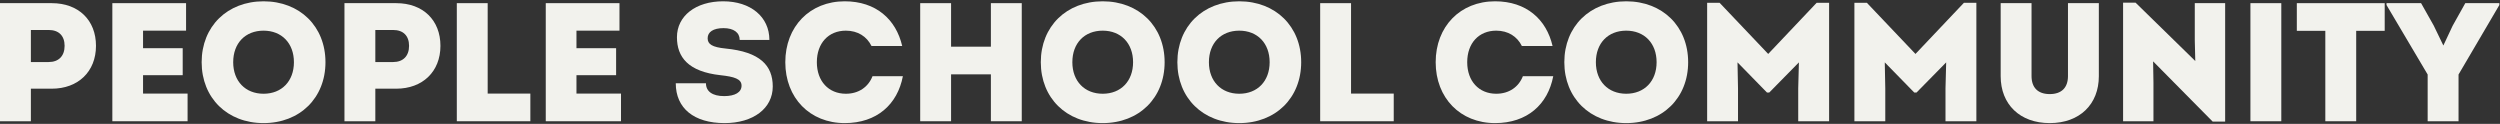
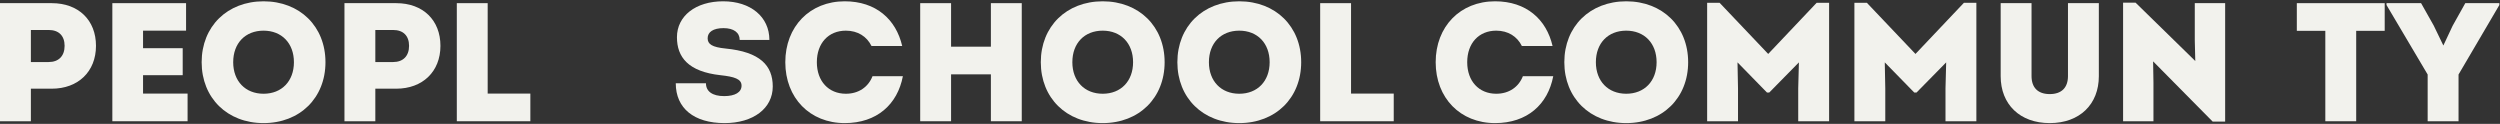
<svg xmlns="http://www.w3.org/2000/svg" width="1897" height="94" viewBox="0 0 1897 94" fill="none">
  <rect x="0" y="0" width="1897" height="94" fill="#333333" stroke="none" />
  <path d="M39.296 2.399H0V91.999H23.424V67.295H39.296C59.264 67.295 72.832 54.367 72.832 34.783C72.832 15.327 59.648 2.399 39.296 2.399ZM36.992 47.071H23.424V22.751H36.992C44.544 22.751 49.024 27.103 49.024 34.783C49.024 42.463 44.544 47.071 36.992 47.071Z" fill="#F2F2ED" />
  <path d="M108.546 71.007V57.055H138.626V36.575H108.546V23.263H141.186V2.399H85.25V91.999H142.338V71.007H108.546Z" fill="#F2F2ED" />
  <path d="M199.99 93.407C227.51 93.407 246.966 74.335 246.966 47.199C246.966 20.063 227.51 0.991 199.99 0.991C172.47 0.991 153.014 20.063 153.014 47.199C153.014 74.335 172.47 93.407 199.99 93.407ZM199.99 71.135C186.166 71.135 176.95 61.535 176.95 47.199C176.95 32.735 186.166 23.263 199.99 23.263C213.814 23.263 223.03 32.863 223.03 47.199C223.03 61.535 213.814 71.135 199.99 71.135Z" fill="#F2F2ED" />
  <path d="M300.671 2.399H261.375V91.999H284.799V67.295H300.671C320.639 67.295 334.207 54.367 334.207 34.783C334.207 15.327 321.023 2.399 300.671 2.399ZM298.367 47.071H284.799V22.751H298.367C305.919 22.751 310.399 27.103 310.399 34.783C310.399 42.463 305.919 47.071 298.367 47.071Z" fill="#F2F2ED" />
-   <path d="M370.049 71.007V2.399H346.625V91.999H402.433V71.007H370.049Z" fill="#F2F2ED" />
-   <path d="M437.421 71.007V57.055H467.501V36.575H437.421V23.263H470.061V2.399H414.125V91.999H471.213V71.007H437.421Z" fill="#F2F2ED" />
+   <path d="M370.049 71.007V2.399H346.625V91.999H402.433V71.007Z" fill="#F2F2ED" />
  <path d="M549.762 93.407C571.522 93.407 586.37 82.271 586.37 65.631C586.37 49.631 576.642 39.391 550.658 36.831C540.29 35.807 536.962 33.503 536.962 29.023C536.962 24.287 541.186 21.343 548.994 21.343C556.674 21.343 561.282 24.671 561.282 30.303H583.81C583.81 12.767 569.602 0.991 548.738 0.991C527.874 0.991 513.666 12.127 513.666 28.255C513.666 43.359 522.242 54.367 546.69 57.055C557.186 58.207 562.69 59.871 562.69 64.991C562.69 69.983 557.826 72.927 549.506 72.927C540.546 72.927 535.682 69.343 535.682 63.199H512.77C512.77 82.143 526.594 93.407 549.762 93.407Z" fill="#F2F2ED" />
  <path d="M640.945 93.407C665.393 93.407 681.009 79.199 685.105 57.823H662.065C658.865 66.015 651.569 71.135 641.841 71.135C628.657 71.135 619.825 61.535 619.825 47.199C619.825 32.735 628.657 23.263 641.841 23.263C650.801 23.263 657.713 27.615 661.297 34.911H684.593C679.857 14.559 664.625 0.991 640.945 0.991C614.577 0.991 595.889 20.063 595.889 47.199C595.889 74.335 614.577 93.407 640.945 93.407Z" fill="#F2F2ED" />
  <path d="M751.882 2.399V35.423H721.674V2.399H698.25V91.999H721.674V56.415H751.882V91.999H775.306V2.399H751.882Z" fill="#F2F2ED" />
  <path d="M836.74 93.407C864.26 93.407 883.716 74.335 883.716 47.199C883.716 20.063 864.26 0.991 836.74 0.991C809.22 0.991 789.764 20.063 789.764 47.199C789.764 74.335 809.22 93.407 836.74 93.407ZM836.74 71.135C822.916 71.135 813.7 61.535 813.7 47.199C813.7 32.735 822.916 23.263 836.74 23.263C850.564 23.263 859.78 32.863 859.78 47.199C859.78 61.535 850.564 71.135 836.74 71.135Z" fill="#F2F2ED" />
  <path d="M940.365 93.407C967.885 93.407 987.341 74.335 987.341 47.199C987.341 20.063 967.885 0.991 940.365 0.991C912.845 0.991 893.389 20.063 893.389 47.199C893.389 74.335 912.845 93.407 940.365 93.407ZM940.365 71.135C926.541 71.135 917.325 61.535 917.325 47.199C917.325 32.735 926.541 23.263 940.365 23.263C954.189 23.263 963.405 32.863 963.405 47.199C963.405 61.535 954.189 71.135 940.365 71.135Z" fill="#F2F2ED" />
  <path d="M1025.17 71.007V2.399H1001.75V91.999H1057.56V71.007H1025.17Z" fill="#F2F2ED" />
  <path d="M1134.44 93.407C1158.89 93.407 1174.51 79.199 1178.6 57.823H1155.56C1152.36 66.015 1145.07 71.135 1135.34 71.135C1122.16 71.135 1113.32 61.535 1113.32 47.199C1113.32 32.735 1122.16 23.263 1135.34 23.263C1144.3 23.263 1151.21 27.615 1154.8 34.911H1178.09C1173.36 14.559 1158.12 0.991 1134.44 0.991C1108.08 0.991 1089.39 20.063 1089.39 47.199C1089.39 74.335 1108.08 93.407 1134.44 93.407Z" fill="#F2F2ED" />
  <path d="M1233.99 93.407C1261.51 93.407 1280.97 74.335 1280.97 47.199C1280.97 20.063 1261.51 0.991 1233.99 0.991C1206.47 0.991 1187.01 20.063 1187.01 47.199C1187.01 74.335 1206.47 93.407 1233.99 93.407ZM1233.99 71.135C1220.17 71.135 1210.95 61.535 1210.95 47.199C1210.95 32.735 1220.17 23.263 1233.99 23.263C1247.81 23.263 1257.03 32.863 1257.03 47.199C1257.03 61.535 1247.81 71.135 1233.99 71.135Z" fill="#F2F2ED" />
  <path d="M1378.45 2.143L1341.71 40.927L1304.85 2.143H1295.38V91.999H1318.8V67.167L1318.42 47.327L1340.81 70.239H1342.48L1365.01 47.327L1364.49 67.167V91.999H1387.92V2.143H1378.45Z" fill="#F2F2ED" />
  <path d="M1490.2 2.143L1453.46 40.927L1416.6 2.143H1407.12V91.999H1430.55V67.167L1430.17 47.327L1452.56 70.239H1454.23L1476.76 47.327L1476.24 67.167V91.999H1499.67V2.143H1490.2Z" fill="#F2F2ED" />
  <path d="M1555.35 93.407C1578.14 93.407 1592.6 79.071 1592.6 57.823V2.399H1569.18V57.695C1569.18 66.527 1564.31 71.391 1555.35 71.391C1546.4 71.391 1541.53 66.527 1541.53 57.695V2.399H1518.11V57.823C1518.11 79.071 1532.57 93.407 1555.35 93.407Z" fill="#F2F2ED" />
  <path d="M1665.4 2.399V30.431L1665.78 46.303L1620.47 2.015H1611V91.999H1634.04V62.687L1633.78 46.559L1678.97 92.255H1688.44V2.399H1665.4Z" fill="#F2F2ED" />
-   <path d="M1707.62 91.999H1731.05V2.399H1707.62V91.999Z" fill="#F2F2ED" />
  <path d="M1809.51 2.399H1742.83V23.391H1764.46V91.999H1787.88V23.391H1809.51V2.399Z" fill="#F2F2ED" />
  <path d="M1870.66 2.399L1861.06 19.551L1854.02 34.527L1846.72 19.423L1837.12 2.399H1810.88V3.807L1842.11 56.543V91.999H1865.54V56.543L1896.51 3.807V2.399H1870.66Z" fill="#F2F2ED" />
</svg>